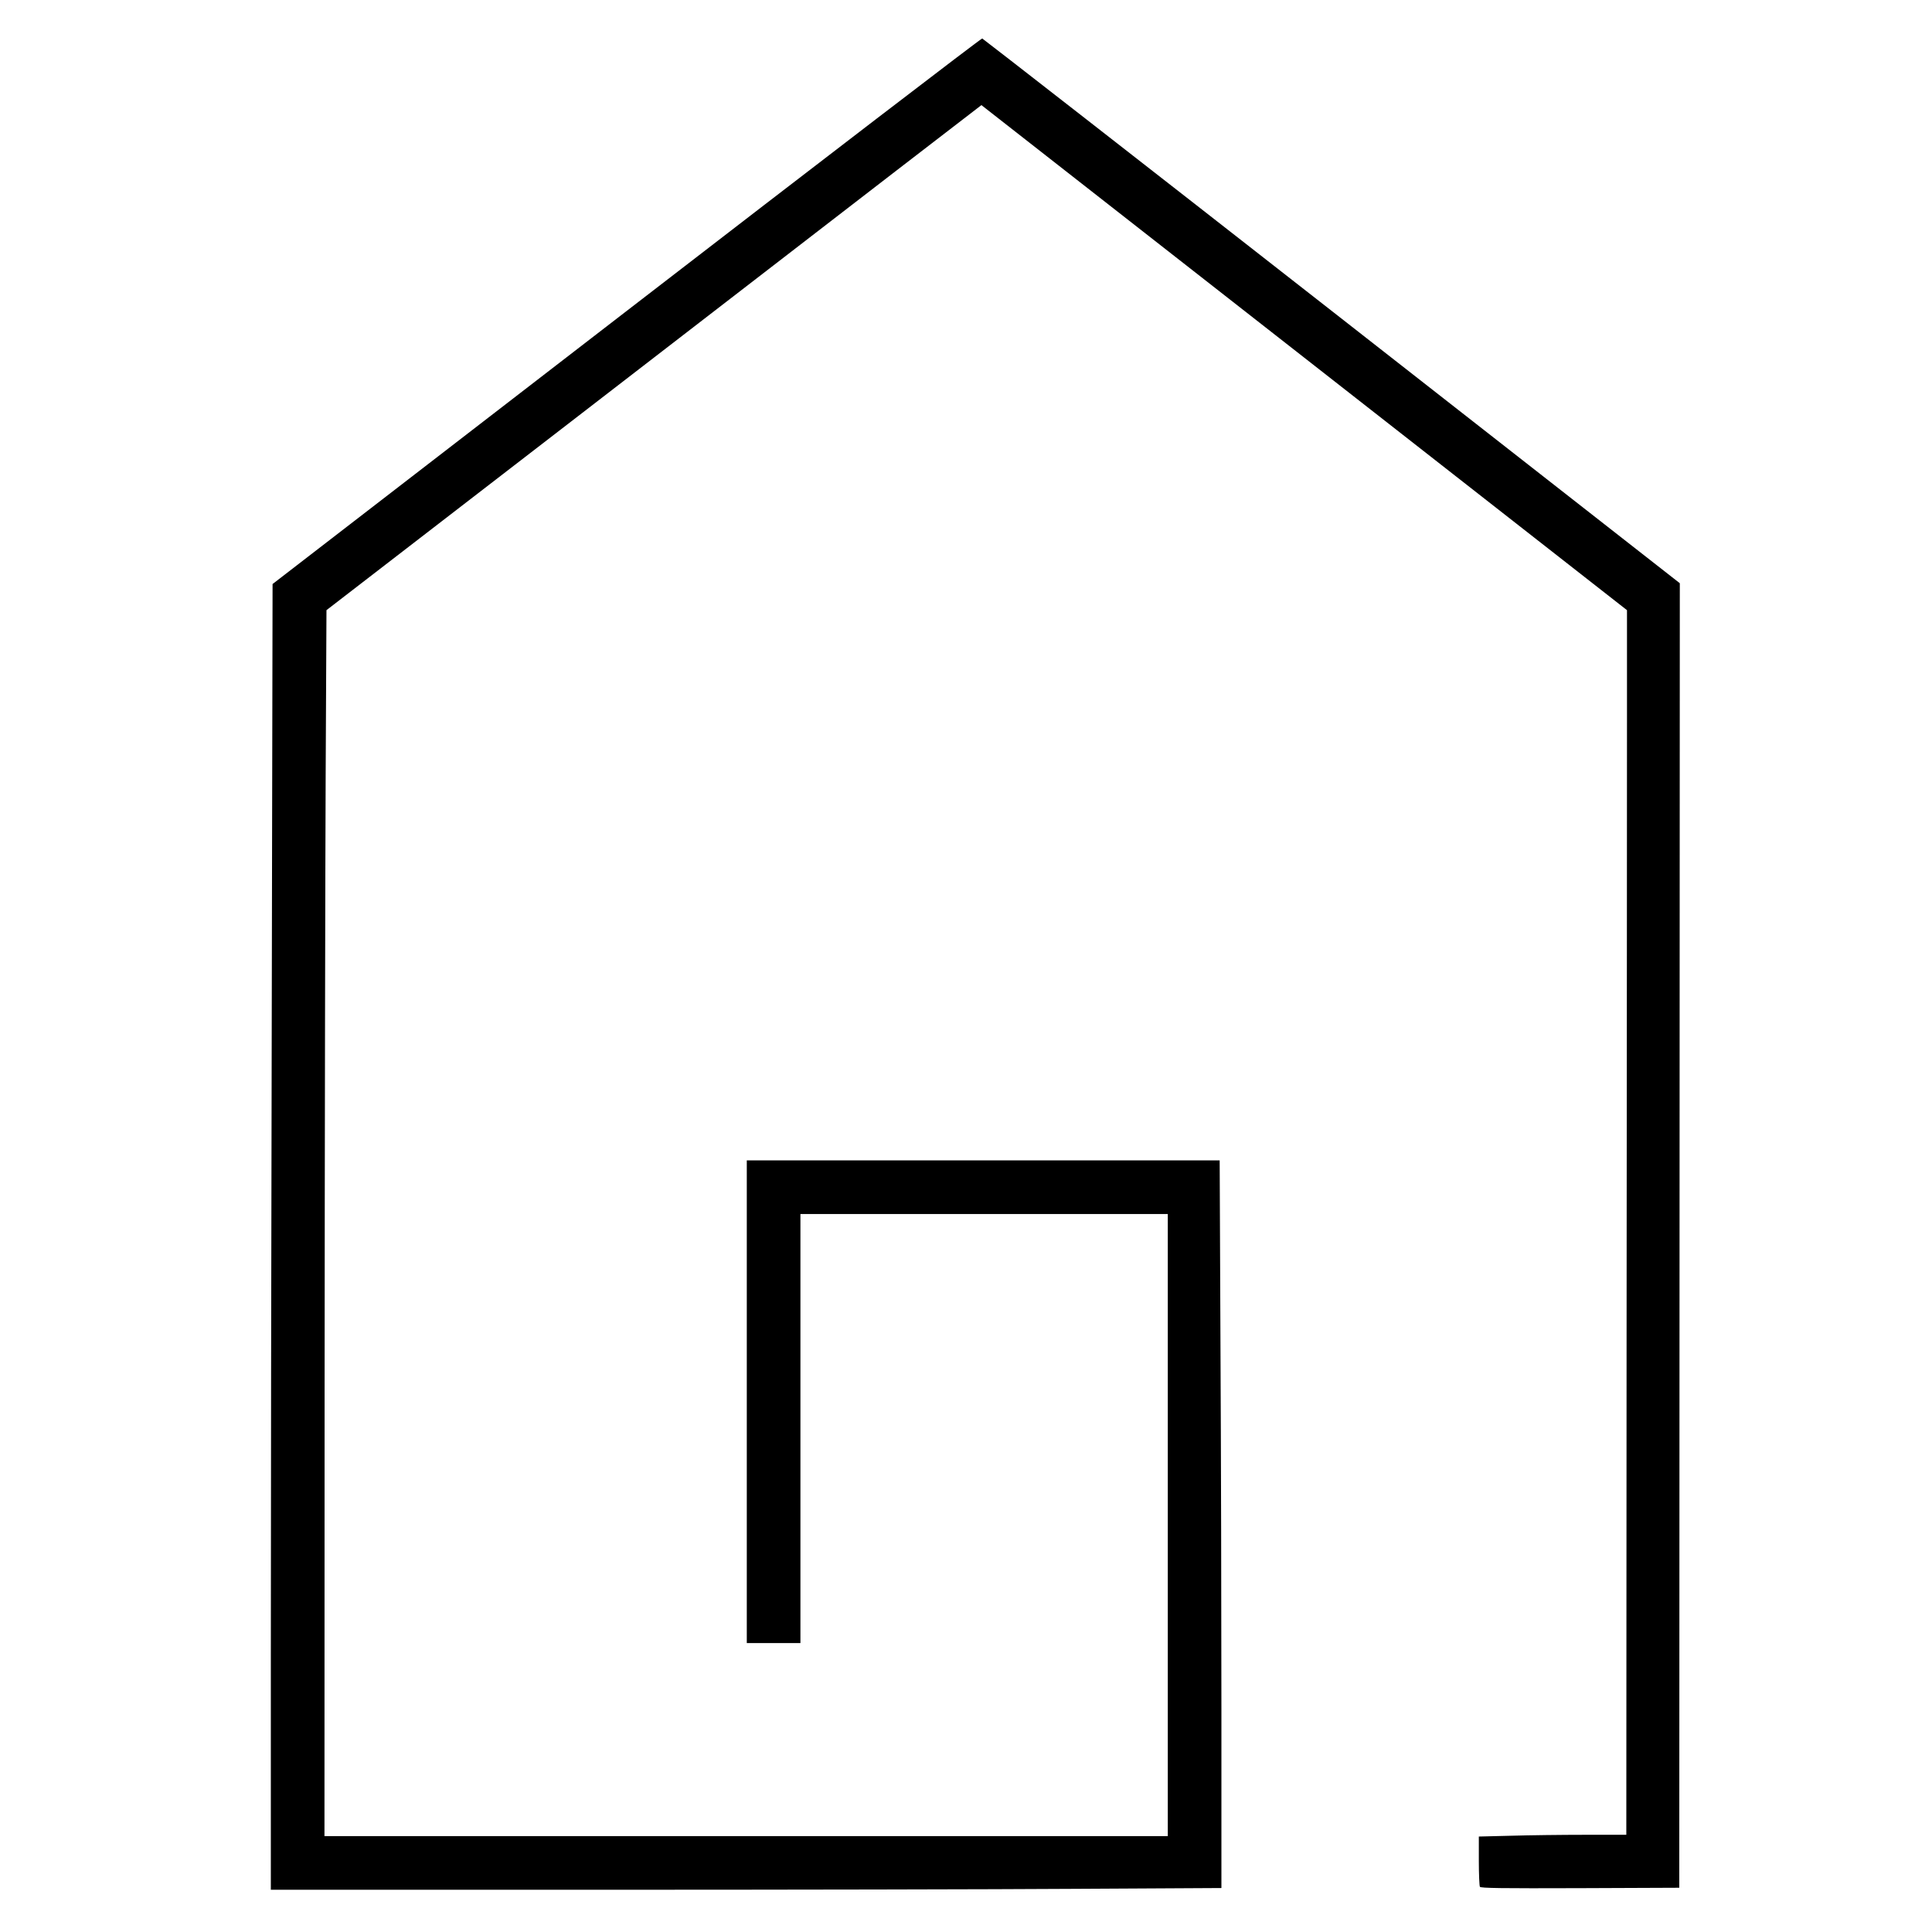
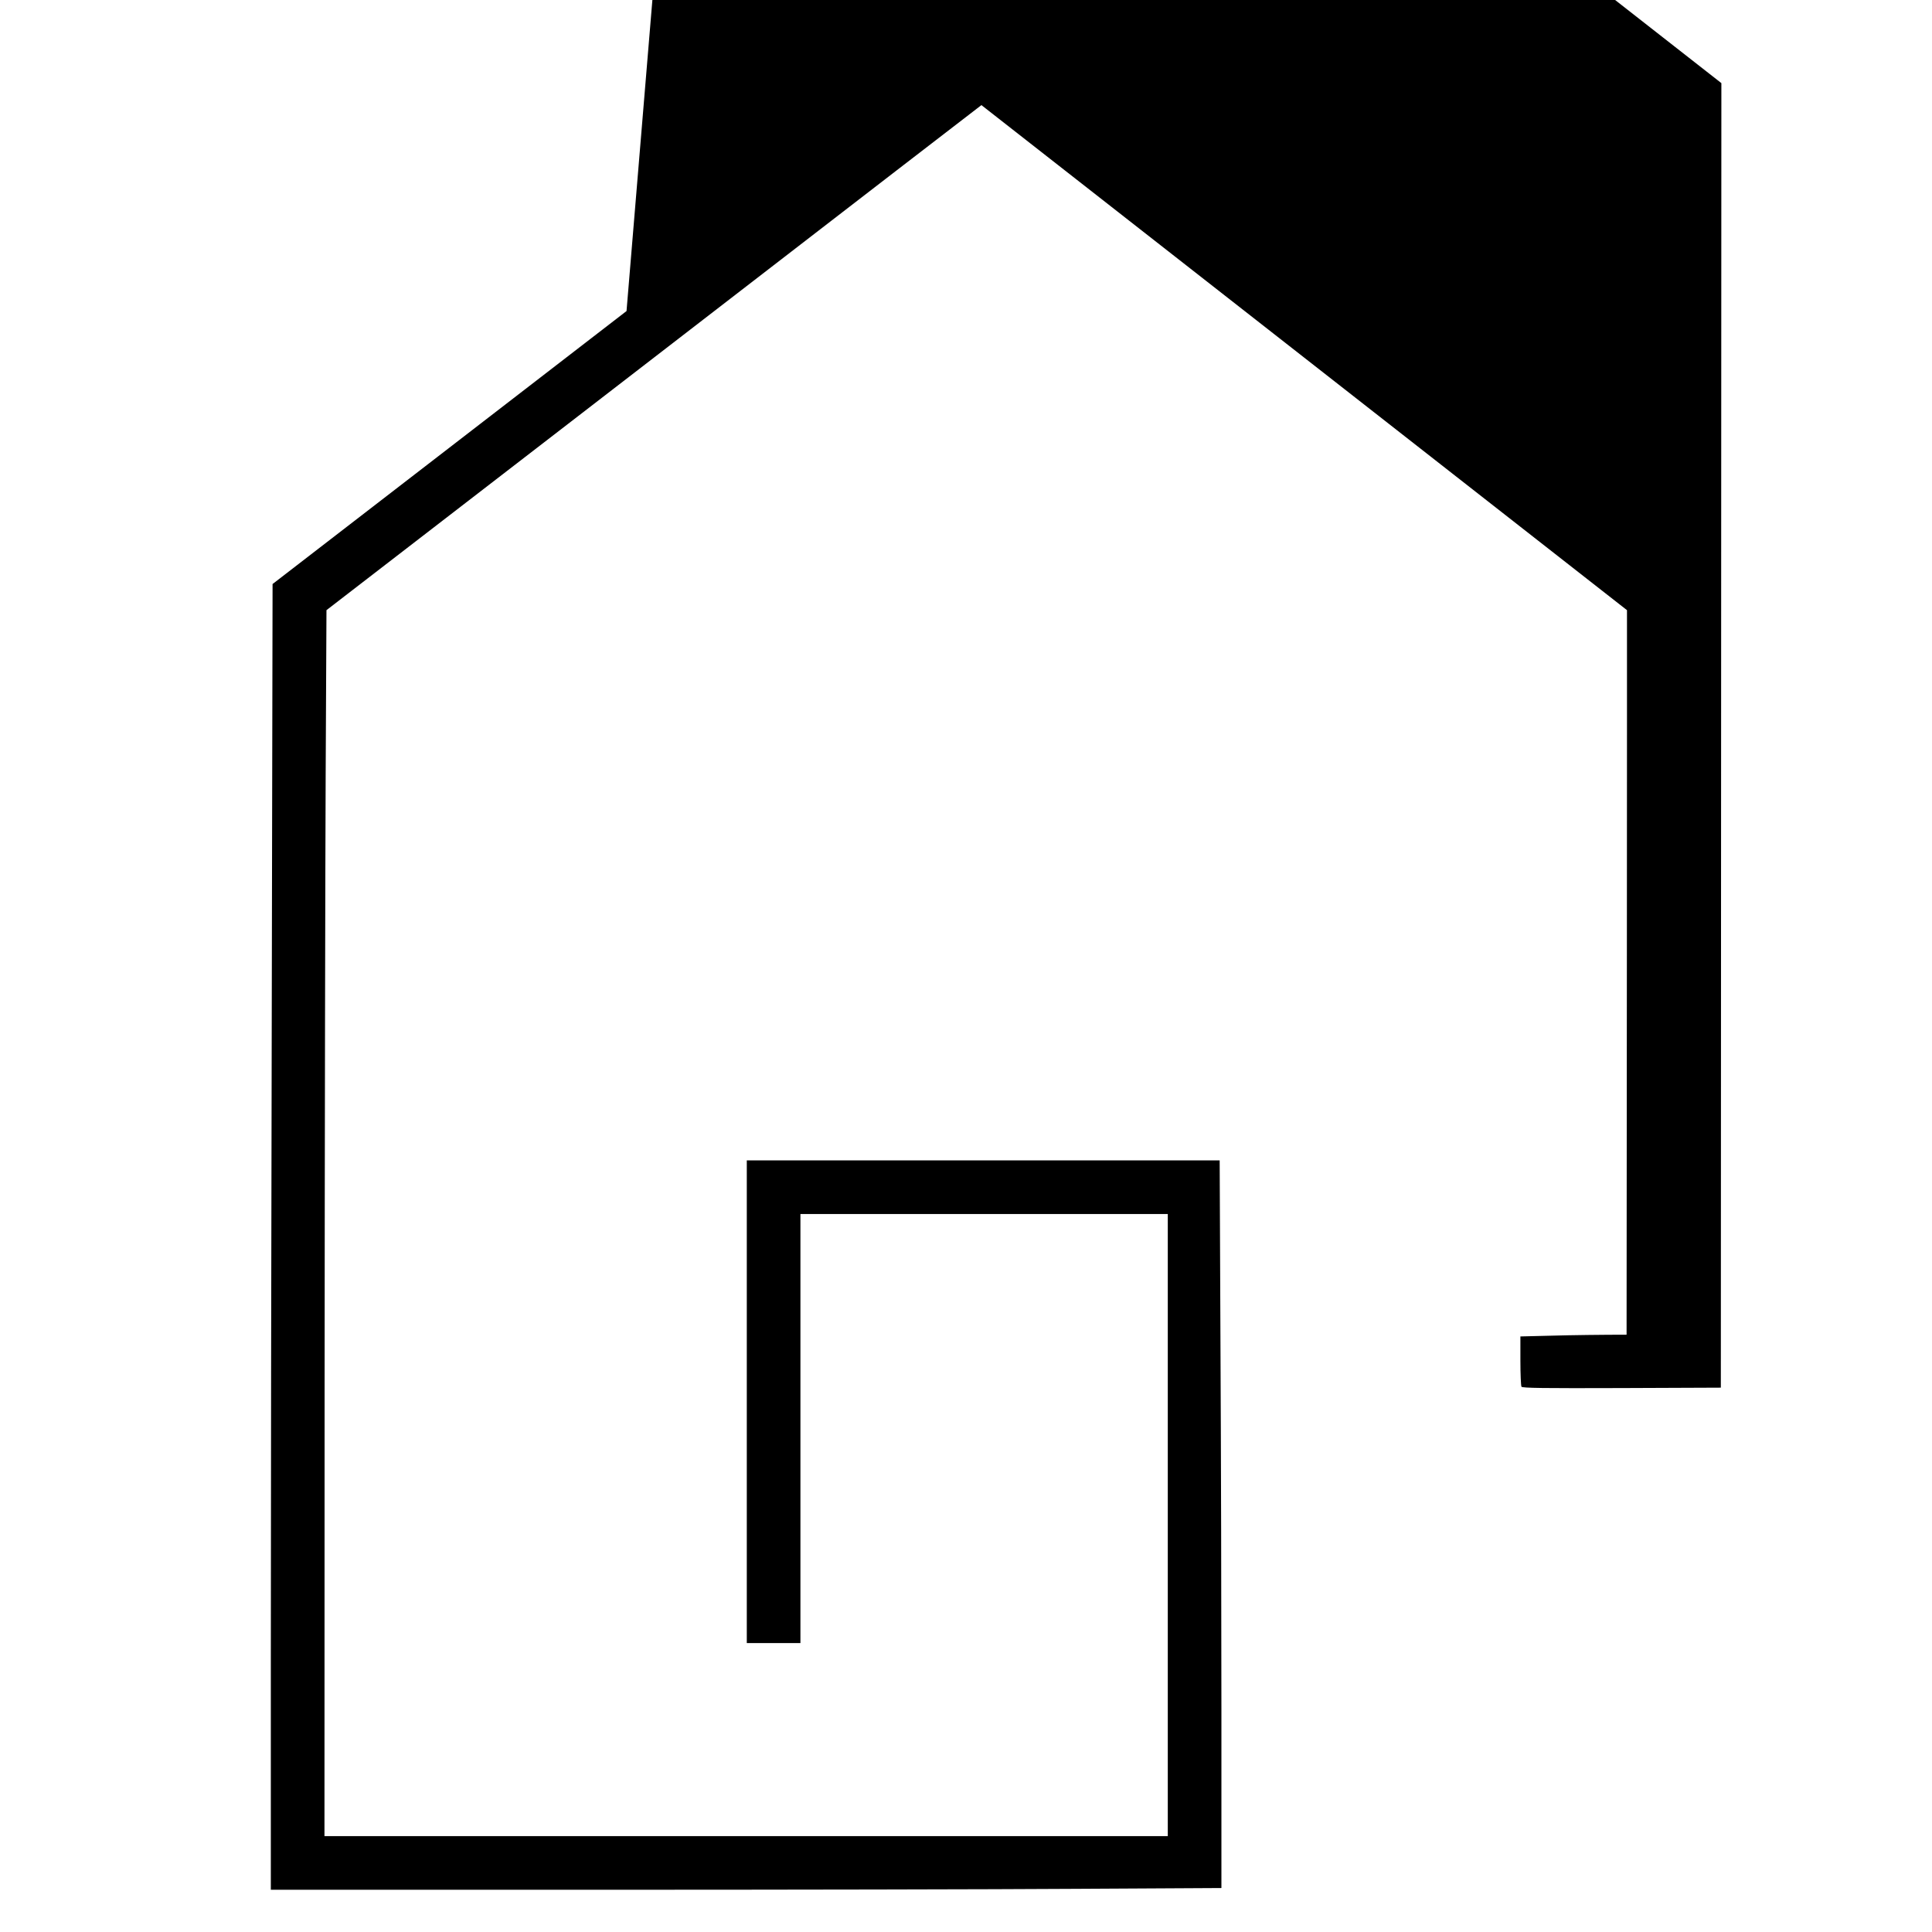
<svg xmlns="http://www.w3.org/2000/svg" version="1.0" width="160" height="160" viewBox="0 0 1441 1440" preserveAspectRatio="xMidYMid meet">
  <g transform="translate(0,1440) scale(0.1,-0.1)" fill="#000000" stroke="none">
-     <path d="M4673 12085 l-2640 -2036 -6 -3151 c-4 -1733 -7 -3925 -7 -4870 l0 -1718 2463 0 c1355 0 2950 3 3545 7 l1082 6 0 1332 c0 732 -3 1953 -7 2713 l-6 1382 -1764 0 -1763 0 0 -1800 0 -1800 200 0 200 0 0 1600 0 1600 1370 0 1370 0 0 -2320 0 -2320 -3145 0 -3145 0 1 3343 c1 1838 5 3895 8 4572 l6 1229 1800 1388 c990 764 2089 1611 2442 1884 l643 495 2407 -1883 2408 -1884 0 -837 c0 -460 -1 -2515 -3 -4567 l-2 -3730 -308 0 c-170 0 -417 -3 -550 -7 l-242 -6 0 -181 c0 -100 4 -187 8 -194 7 -10 163 -12 748 -10 l739 3 2 4865 2 4865 -2595 2030 c-1428 1117 -2602 2031 -2608 2033 -7 2 -1201 -913 -2653 -2033z" />
+     <path d="M4673 12085 l-2640 -2036 -6 -3151 c-4 -1733 -7 -3925 -7 -4870 l0 -1718 2463 0 c1355 0 2950 3 3545 7 l1082 6 0 1332 c0 732 -3 1953 -7 2713 l-6 1382 -1764 0 -1763 0 0 -1800 0 -1800 200 0 200 0 0 1600 0 1600 1370 0 1370 0 0 -2320 0 -2320 -3145 0 -3145 0 1 3343 c1 1838 5 3895 8 4572 l6 1229 1800 1388 c990 764 2089 1611 2442 1884 l643 495 2407 -1883 2408 -1884 0 -837 c0 -460 -1 -2515 -3 -4567 c-170 0 -417 -3 -550 -7 l-242 -6 0 -181 c0 -100 4 -187 8 -194 7 -10 163 -12 748 -10 l739 3 2 4865 2 4865 -2595 2030 c-1428 1117 -2602 2031 -2608 2033 -7 2 -1201 -913 -2653 -2033z" />
  </g>
</svg>